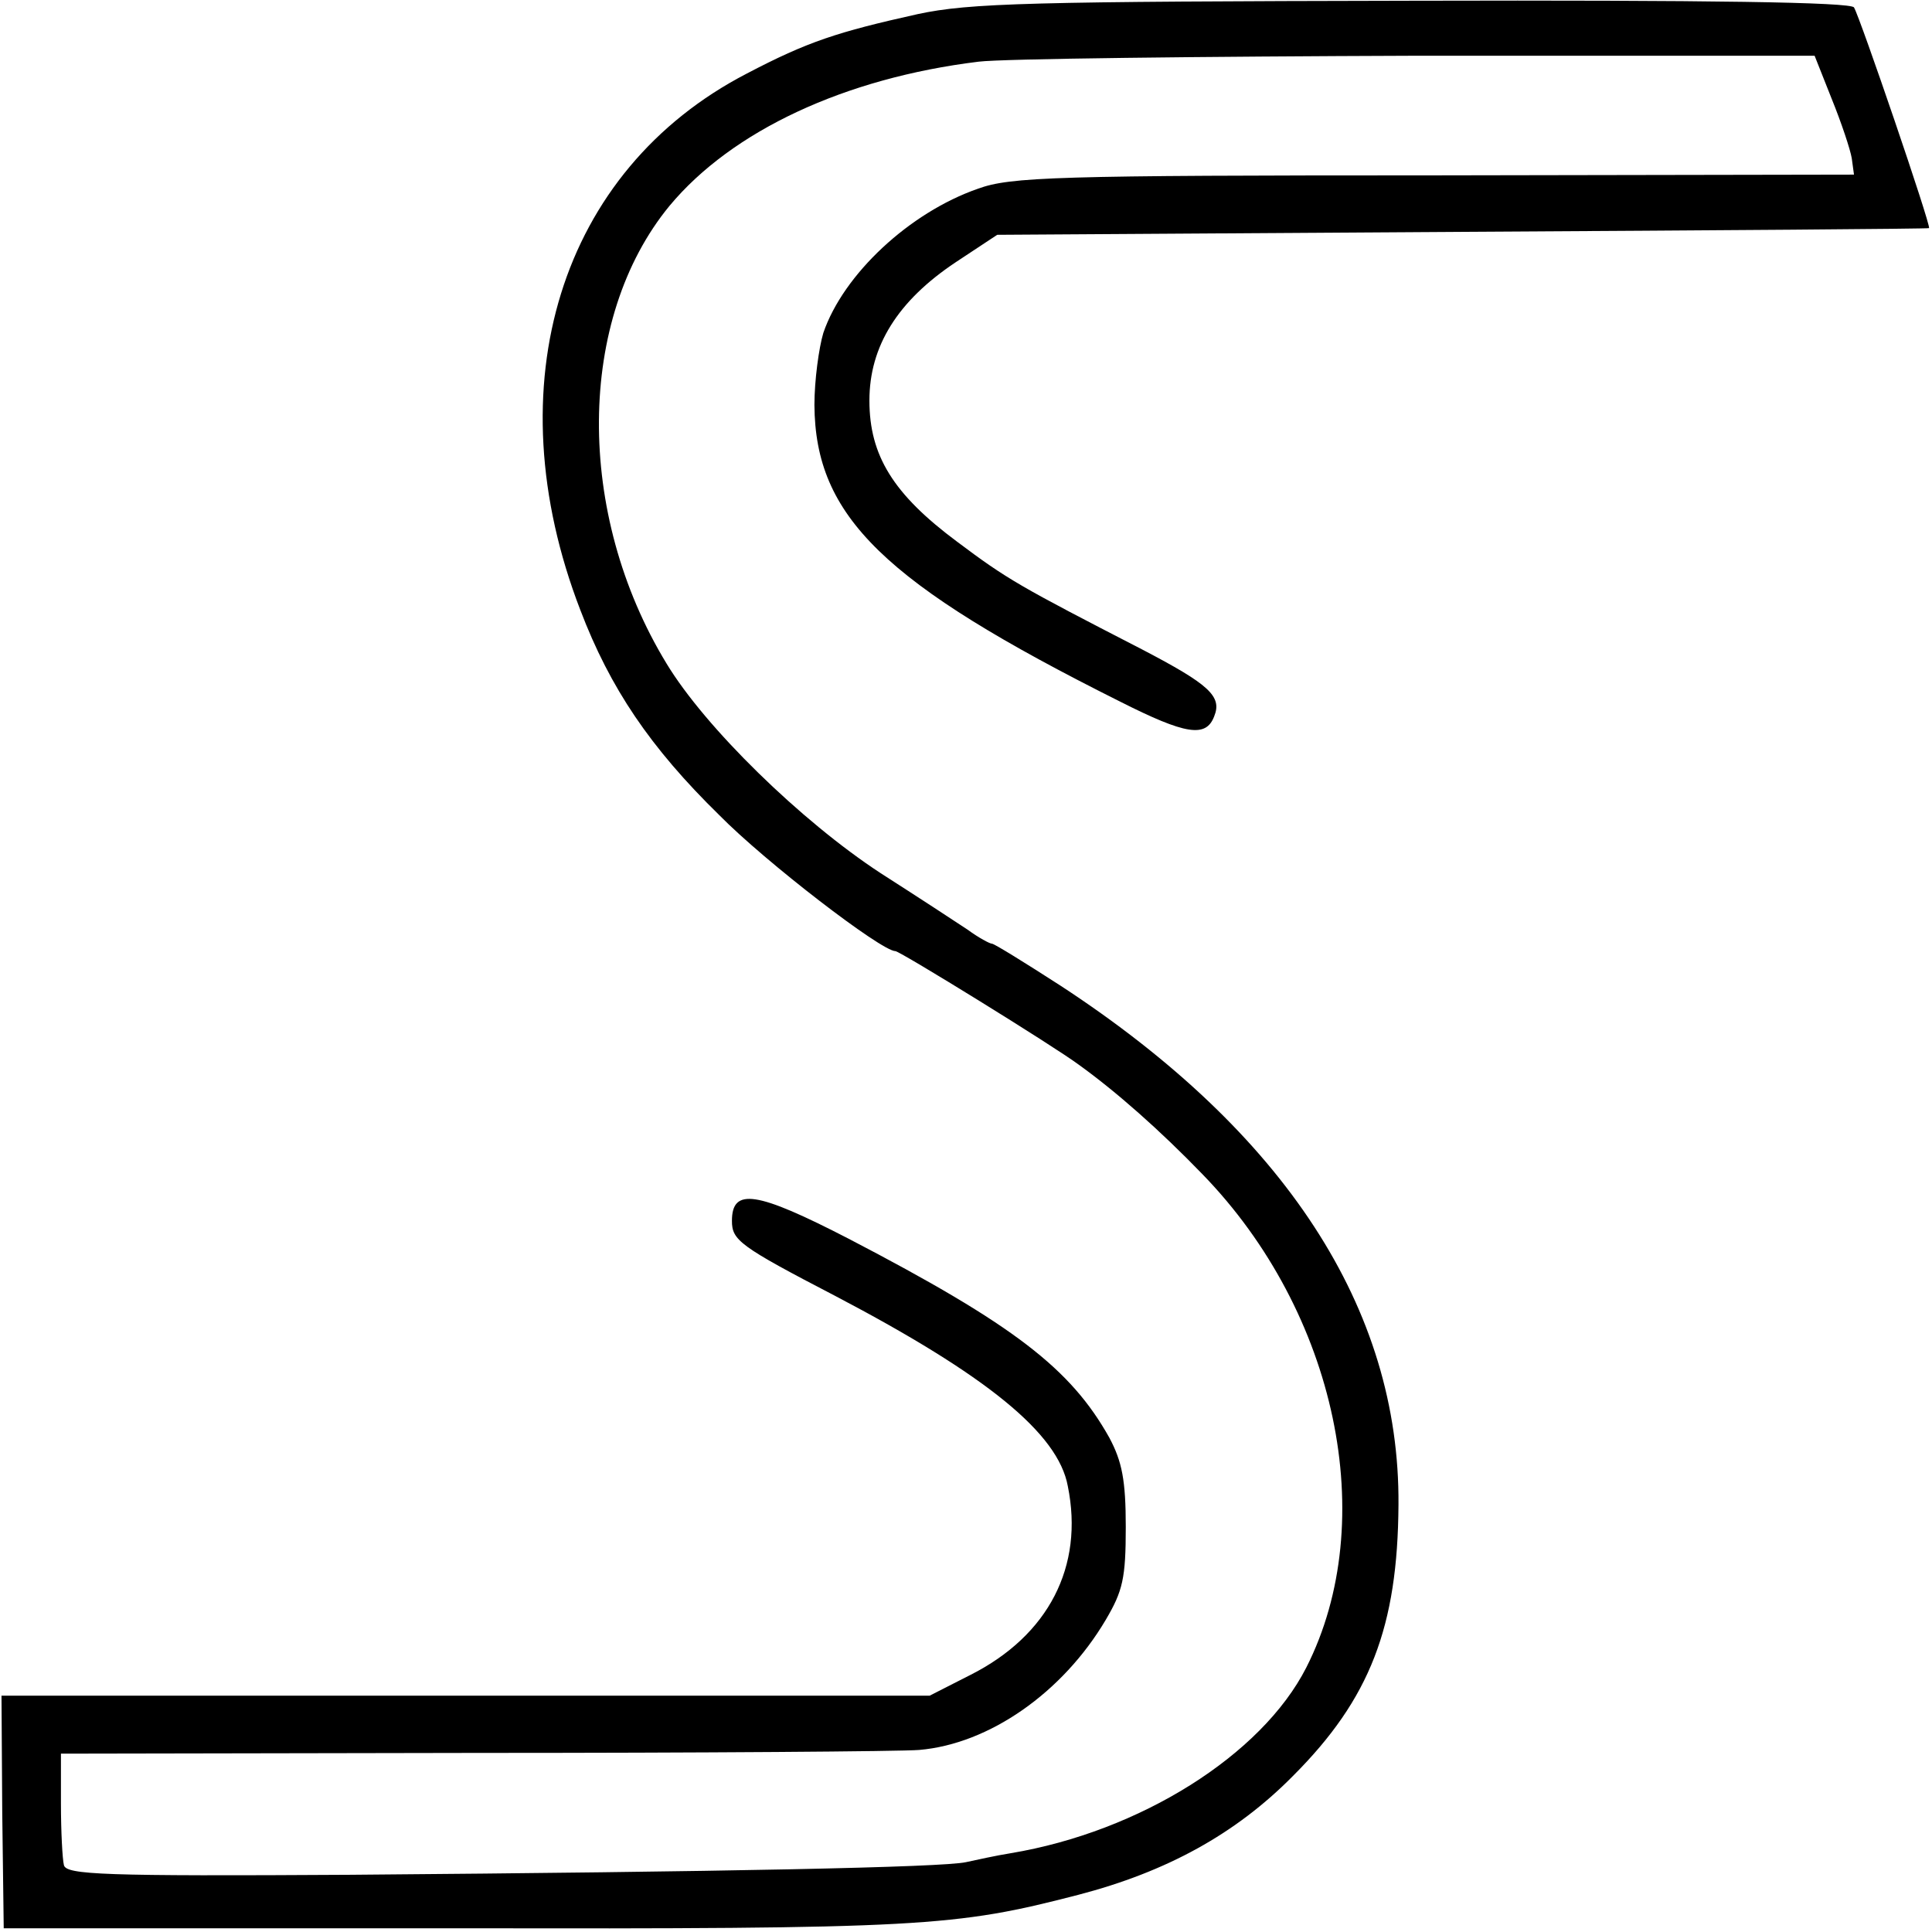
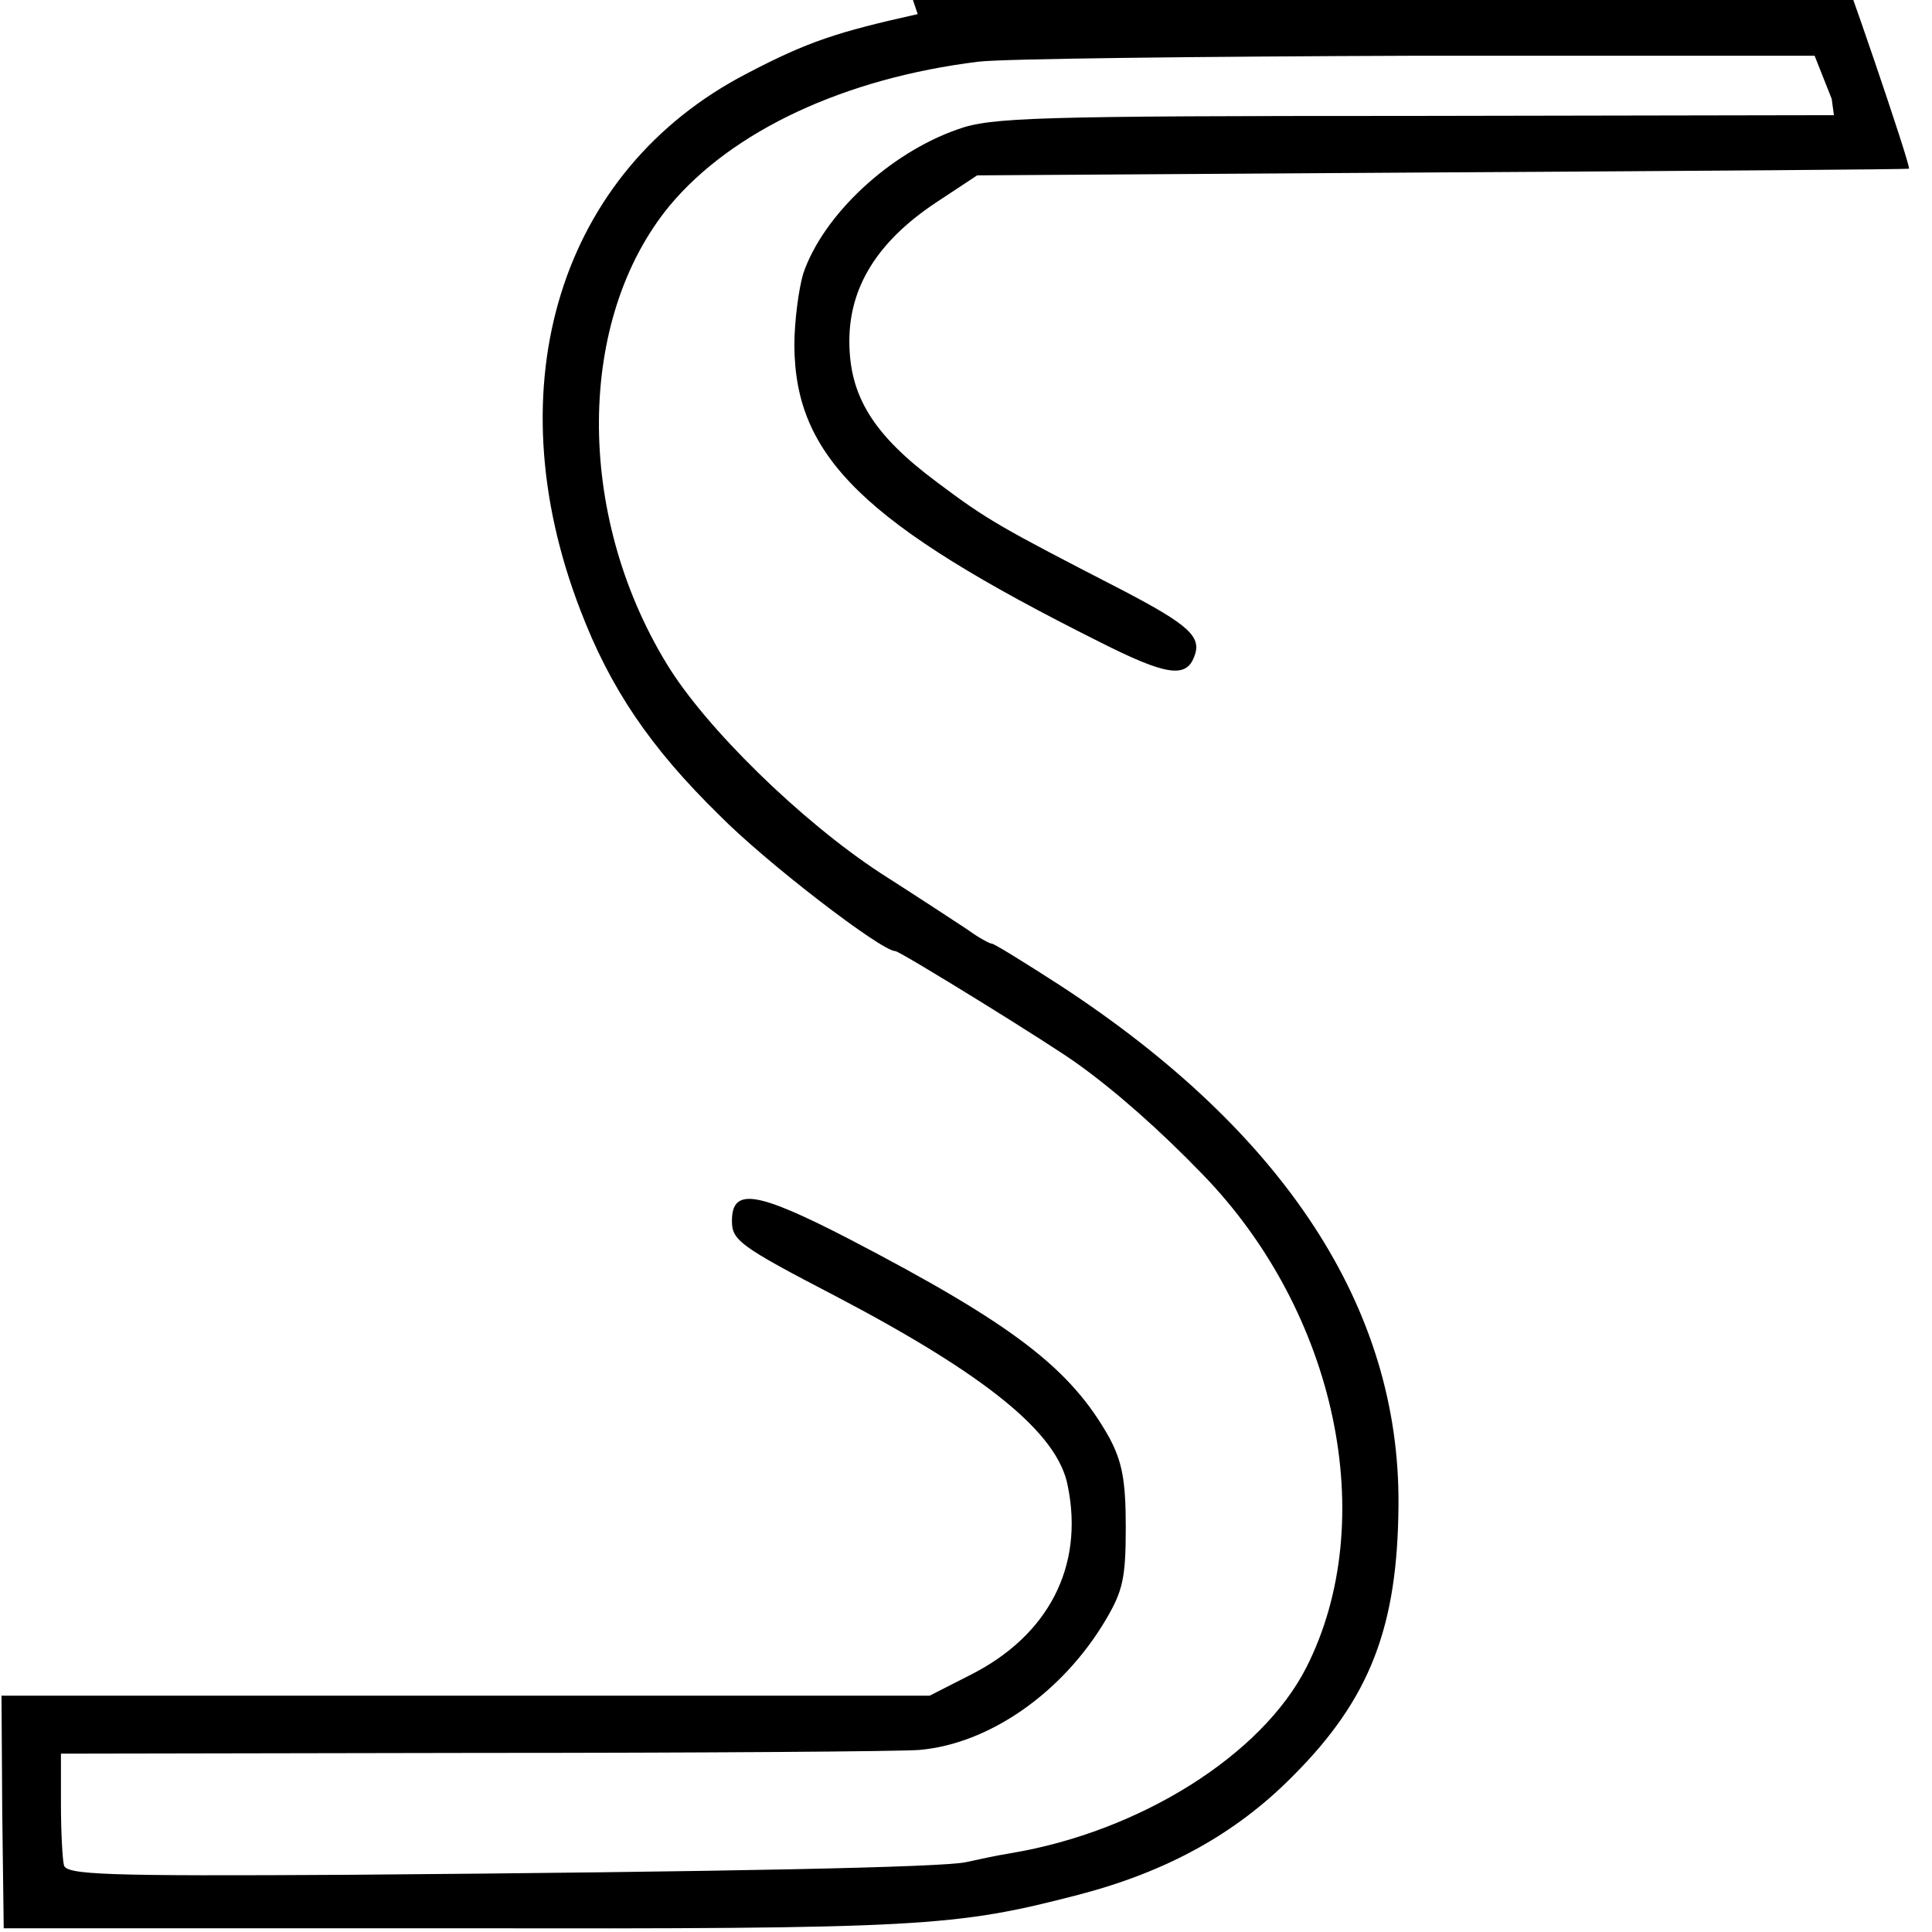
<svg xmlns="http://www.w3.org/2000/svg" version="1.0" width="260pt" height="260pt" viewBox="0 0 260 260" preserveAspectRatio="xMidYMid meet">
  <g transform="translate(0,260) scale(0.1,-0.1)" fill="#000000" stroke="none">
-     <path d="M1235 2581 c-108 -24 -148 -37 -230 -80 -251 -130 -341 -419 -224 -722 40 -105 94 -185 187 -276 62 -63 218 -183 237 -183 6 0 212 -127 247 -153 50 -36 109 -88 166 -147 181 -186 240 -467 140 -664 -60 -118 -224 -221 -398 -250 -19 -3 -46 -9 -60 -12 -31 -7 -325 -13 -828 -17 -333 -2 -383 0 -386 13 -2 8 -4 45 -4 83 l0 67 557 1 c306 0 575 2 598 4 94 8 193 77 251 175 23 39 27 56 27 125 0 63 -5 88 -22 120 -52 93 -128 152 -351 268 -124 64 -157 69 -157 24 0 -26 10 -34 139 -101 204 -107 300 -185 313 -256 22 -108 -26 -201 -131 -254 l-55 -28 -625 0 -624 0 1 -157 2 -156 605 0 c632 -1 675 2 841 45 119 31 212 82 289 160 104 104 141 201 142 365 2 264 -153 501 -454 698 -48 31 -90 57 -93 57 -3 0 -18 8 -33 19 -15 10 -67 44 -117 76 -107 70 -236 196 -288 282 -123 202 -121 464 4 616 84 101 236 172 416 194 32 4 298 7 591 8 l534 0 23 -58 c13 -32 25 -68 27 -80 l3 -22 -565 -1 c-511 0 -570 -2 -614 -18 -92 -32 -181 -115 -208 -194 -6 -20 -12 -64 -12 -97 1 -150 93 -240 411 -399 89 -45 116 -49 127 -20 11 27 -7 43 -97 90 -165 85 -181 94 -249 145 -86 64 -118 116 -118 190 0 73 38 134 116 186 l56 37 626 4 c345 2 627 4 628 5 3 3 -93 284 -101 297 -4 7 -193 10 -593 9 -516 -1 -597 -3 -667 -18z" />
+     <path d="M1235 2581 c-108 -24 -148 -37 -230 -80 -251 -130 -341 -419 -224 -722 40 -105 94 -185 187 -276 62 -63 218 -183 237 -183 6 0 212 -127 247 -153 50 -36 109 -88 166 -147 181 -186 240 -467 140 -664 -60 -118 -224 -221 -398 -250 -19 -3 -46 -9 -60 -12 -31 -7 -325 -13 -828 -17 -333 -2 -383 0 -386 13 -2 8 -4 45 -4 83 l0 67 557 1 c306 0 575 2 598 4 94 8 193 77 251 175 23 39 27 56 27 125 0 63 -5 88 -22 120 -52 93 -128 152 -351 268 -124 64 -157 69 -157 24 0 -26 10 -34 139 -101 204 -107 300 -185 313 -256 22 -108 -26 -201 -131 -254 l-55 -28 -625 0 -624 0 1 -157 2 -156 605 0 c632 -1 675 2 841 45 119 31 212 82 289 160 104 104 141 201 142 365 2 264 -153 501 -454 698 -48 31 -90 57 -93 57 -3 0 -18 8 -33 19 -15 10 -67 44 -117 76 -107 70 -236 196 -288 282 -123 202 -121 464 4 616 84 101 236 172 416 194 32 4 298 7 591 8 l534 0 23 -58 l3 -22 -565 -1 c-511 0 -570 -2 -614 -18 -92 -32 -181 -115 -208 -194 -6 -20 -12 -64 -12 -97 1 -150 93 -240 411 -399 89 -45 116 -49 127 -20 11 27 -7 43 -97 90 -165 85 -181 94 -249 145 -86 64 -118 116 -118 190 0 73 38 134 116 186 l56 37 626 4 c345 2 627 4 628 5 3 3 -93 284 -101 297 -4 7 -193 10 -593 9 -516 -1 -597 -3 -667 -18z" />
  </g>
</svg>